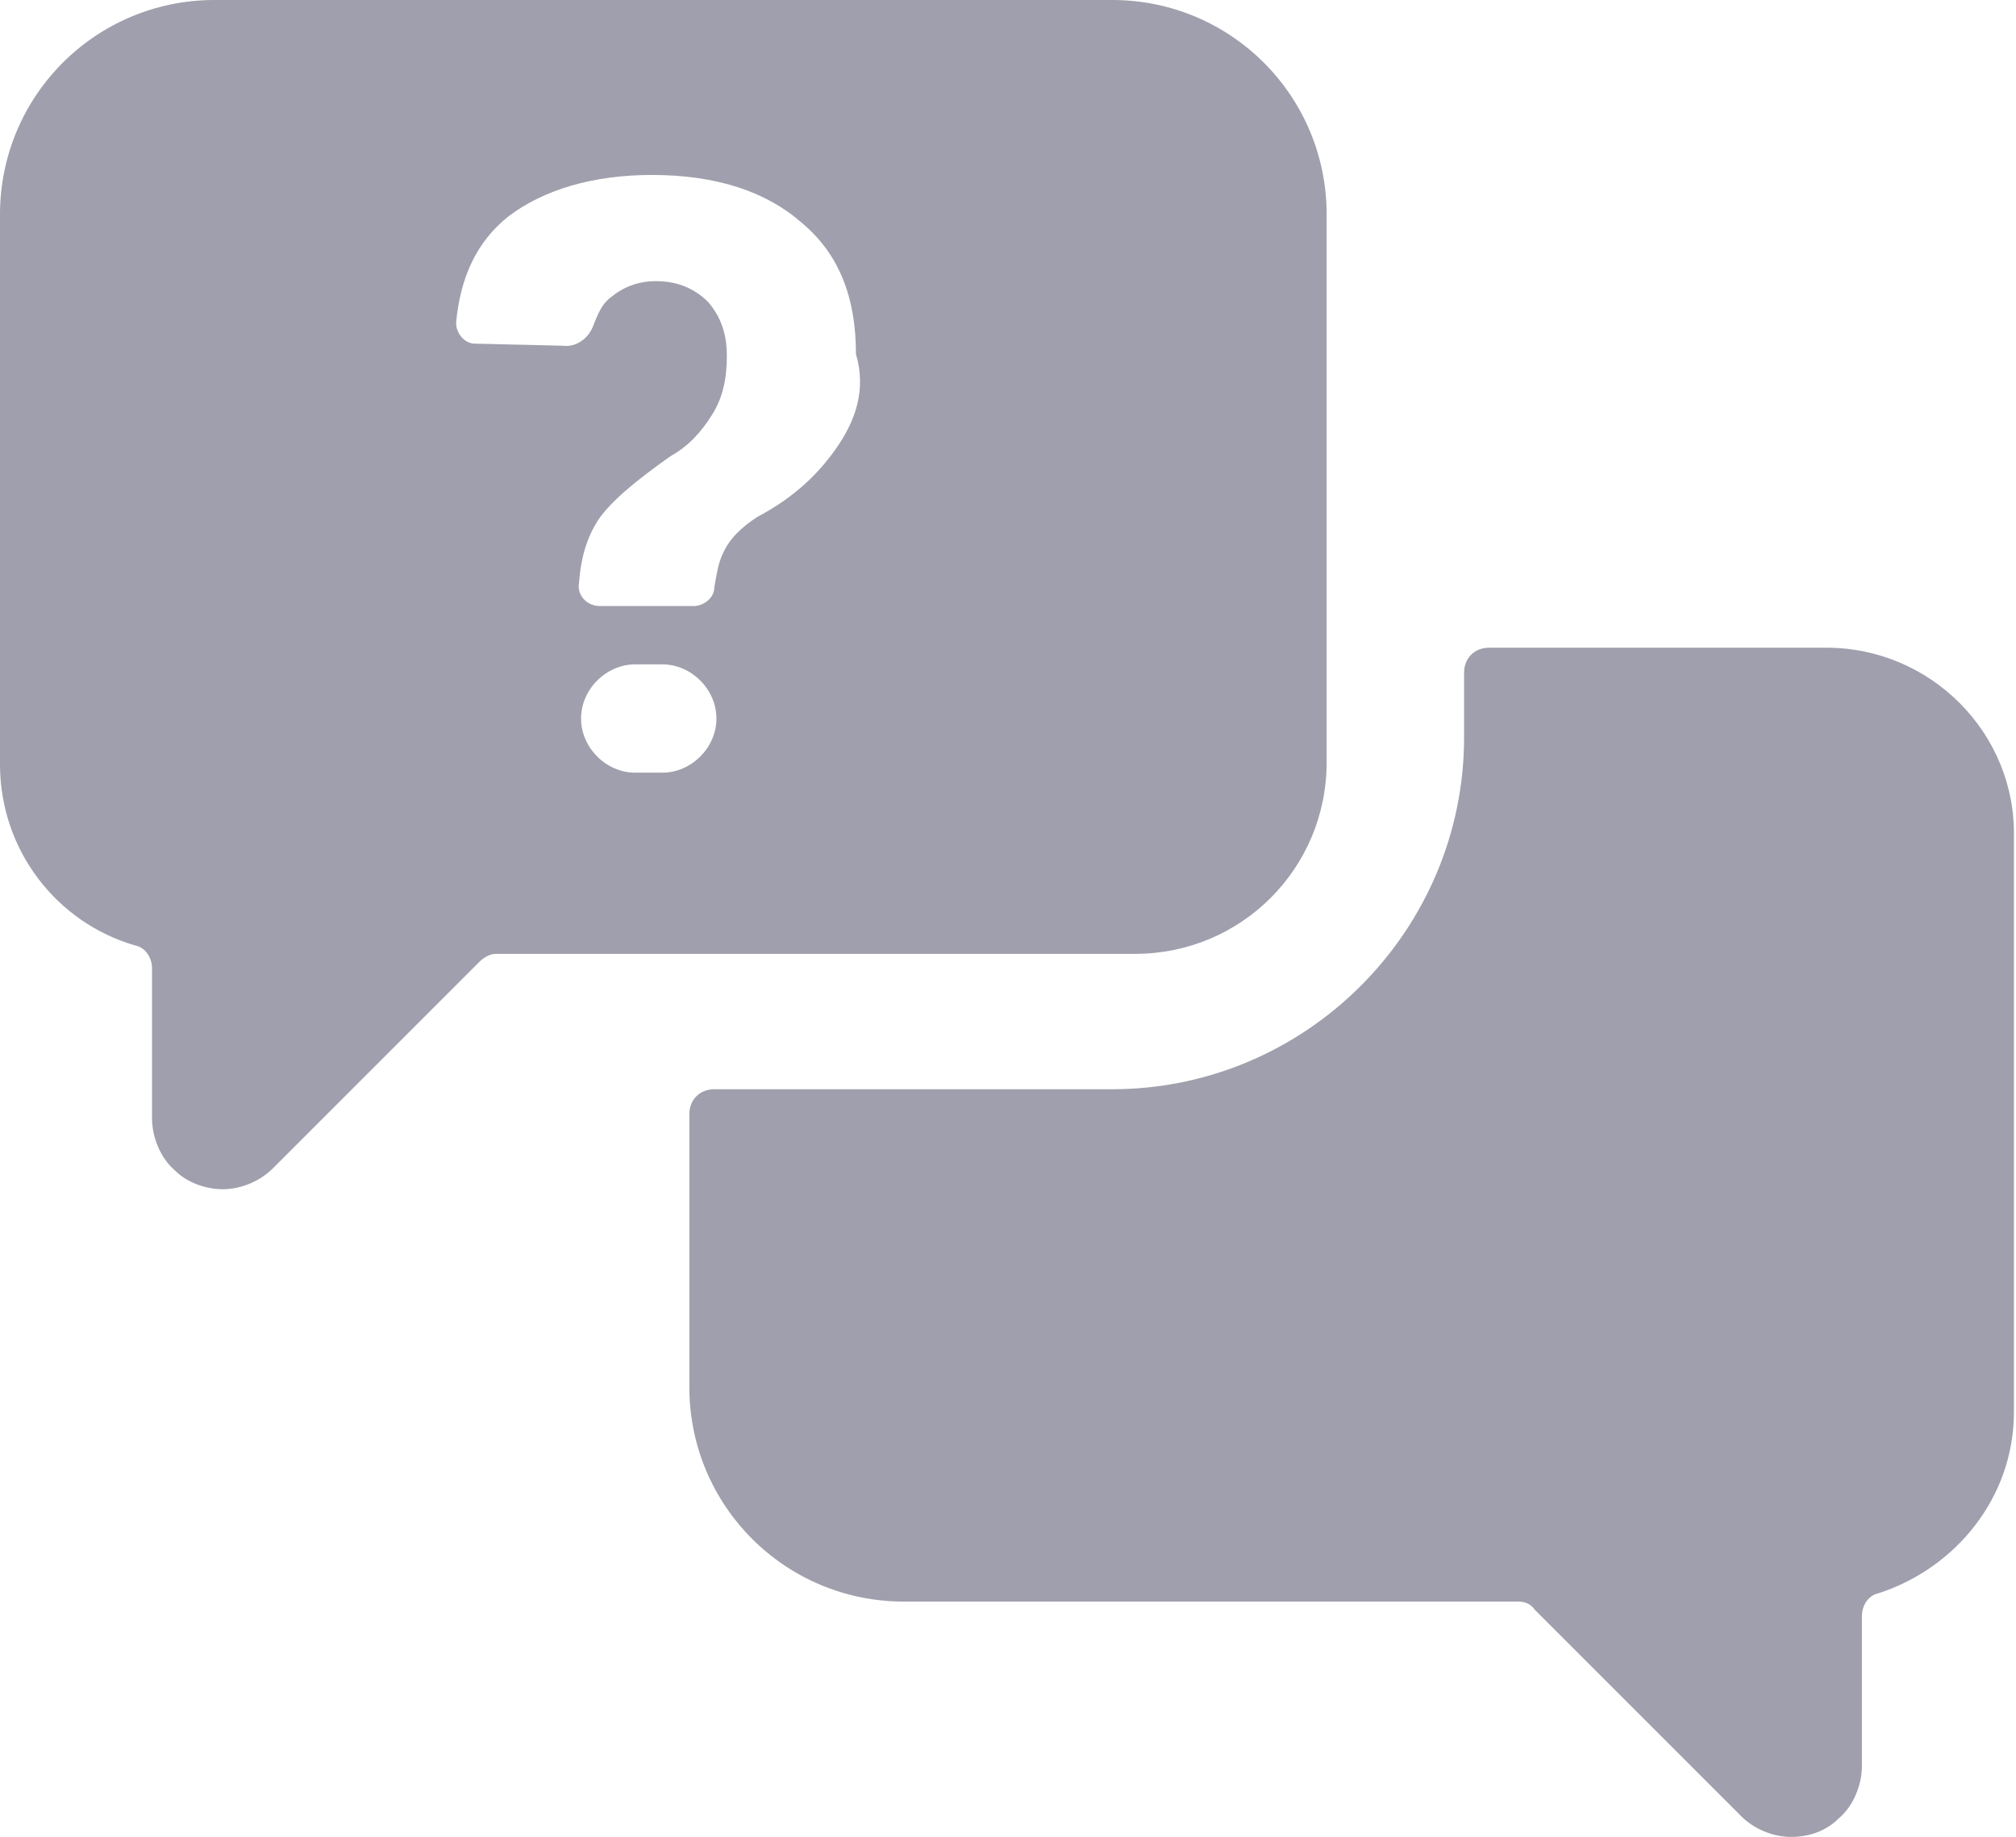
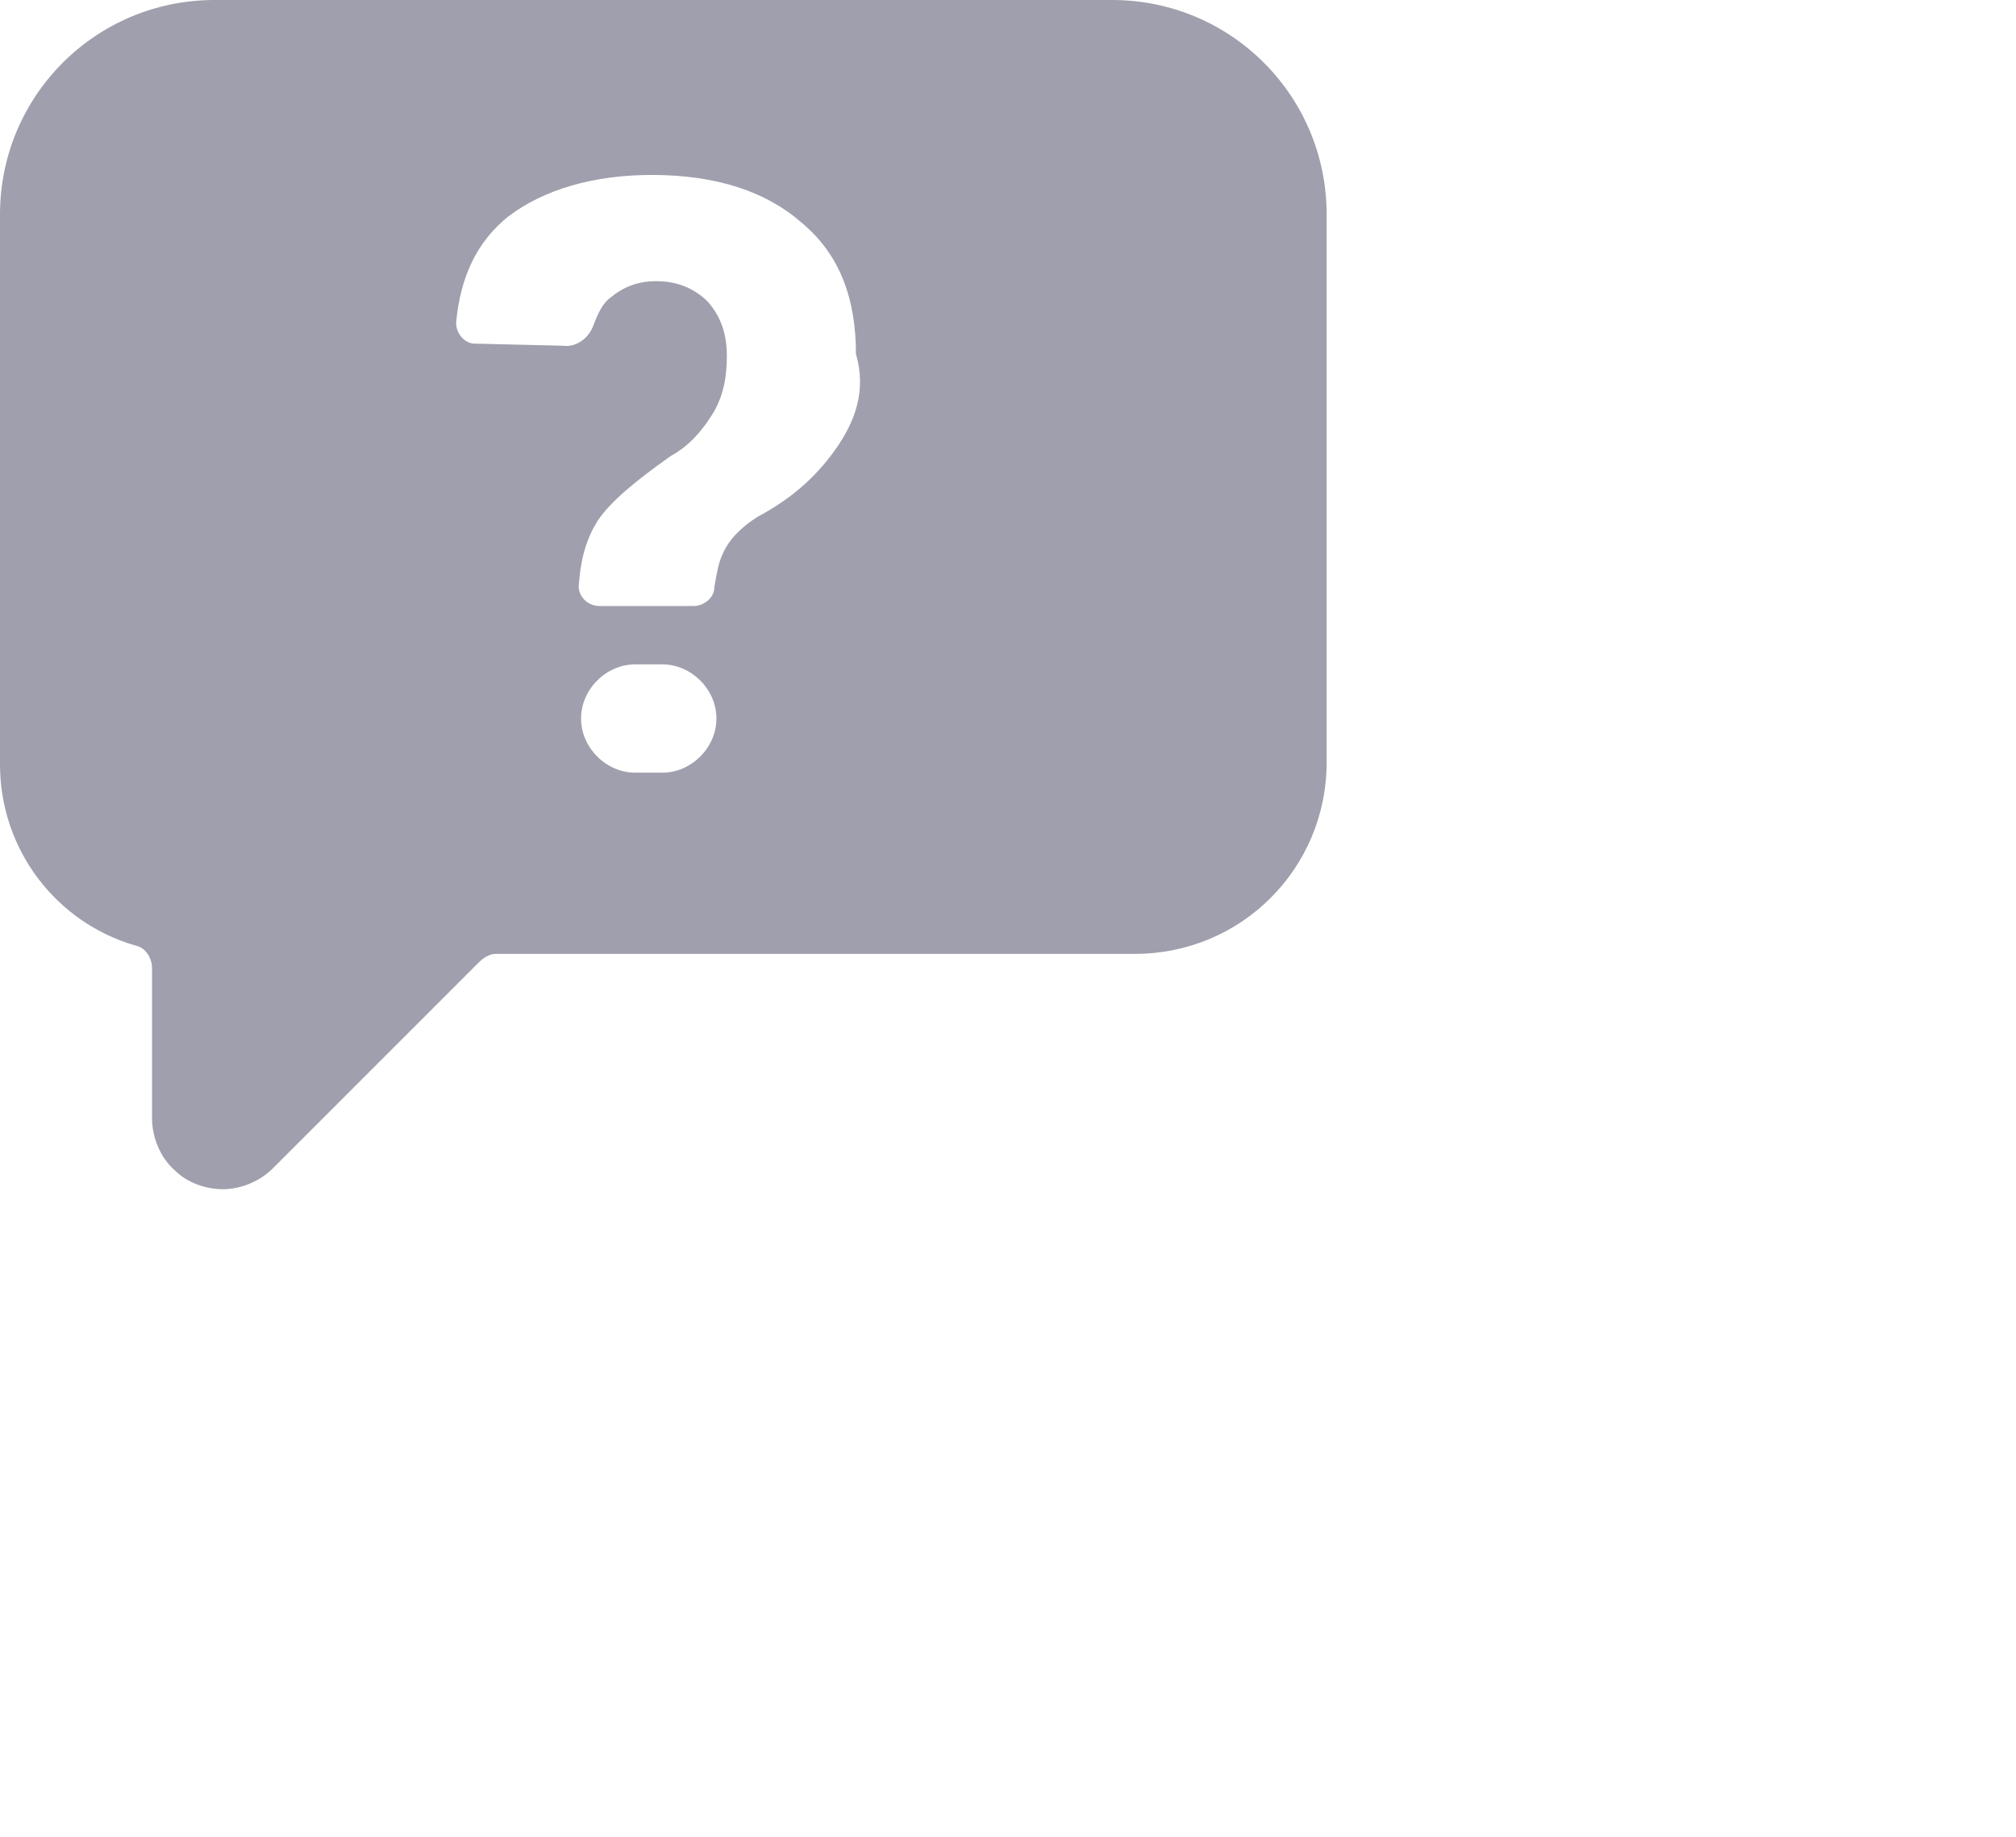
<svg xmlns="http://www.w3.org/2000/svg" version="1.1" id="Layer_1" x="0" y="0" viewBox="0 0 96.8 88.2" xml:space="preserve" fill="#9f9fad">
  <path d="M63.7 36.6V10.3C63.7 4.6 59.1 0 53.4 0H10.3C4.6 0 0 4.6 0 10.3v26.4c0 4.1 2.7 7.6 6.5 8.7.5.1.8.6.8 1.1v7.2c0 .9.4 1.9 1.1 2.5.6.6 1.5.9 2.3.9.9 0 1.8-.4 2.4-1l9.9-9.9c.2-.2.5-.4.8-.4h30.7c5.1 0 9.2-4.1 9.2-9.2zm-29.3-2.1c0 1.4-1.2 2.6-2.6 2.6h-1.3c-1.4 0-2.6-1.2-2.6-2.6 0-1.4 1.2-2.6 2.6-2.6h1.3c1.4 0 2.6 1.2 2.6 2.6zm5.7-12.9c-1 1.4-2.2 2.4-3.7 3.2-.8.5-1.4 1.1-1.7 1.8-.2.4-.3 1-.4 1.6 0 .5-.5.9-1 .9h-4.5c-.6 0-1.1-.5-1-1.1.1-1.3.4-2.2.9-3 .6-.9 1.8-1.9 3.5-3.1.9-.5 1.5-1.2 2-2s.7-1.7.7-2.8-.3-1.9-.9-2.6c-.6-.6-1.4-1-2.5-1-.9 0-1.6.3-2.2.8-.4.3-.6.8-.8 1.3-.2.6-.8 1.1-1.5 1l-4.2-.1c-.5 0-.9-.5-.9-1 .2-2.2 1-3.9 2.5-5.1 1.7-1.3 4.1-2 6.9-2 3.1 0 5.5.8 7.2 2.3 1.8 1.5 2.6 3.6 2.6 6.3.5 1.7 0 3.2-1 4.6z" />
-   <path d="M87.7 31.1H71.5c-.7 0-1.2.5-1.2 1.2v3.1c0 9.3-7.6 16.9-16.9 16.9H34.3c-.7 0-1.2.5-1.2 1.2v13.1c0 5.7 4.6 10.3 10.3 10.3h29.5c.3 0 .6.1.8.4l9.9 9.9c.6.6 1.5 1 2.4 1 .9 0 1.7-.3 2.3-.9.7-.6 1.1-1.6 1.1-2.5v-7.2c0-.5.3-1 .8-1.1 3.7-1.2 6.5-4.6 6.5-8.7V40.2c.1-5-4-9.1-9-9.1z" />
</svg>